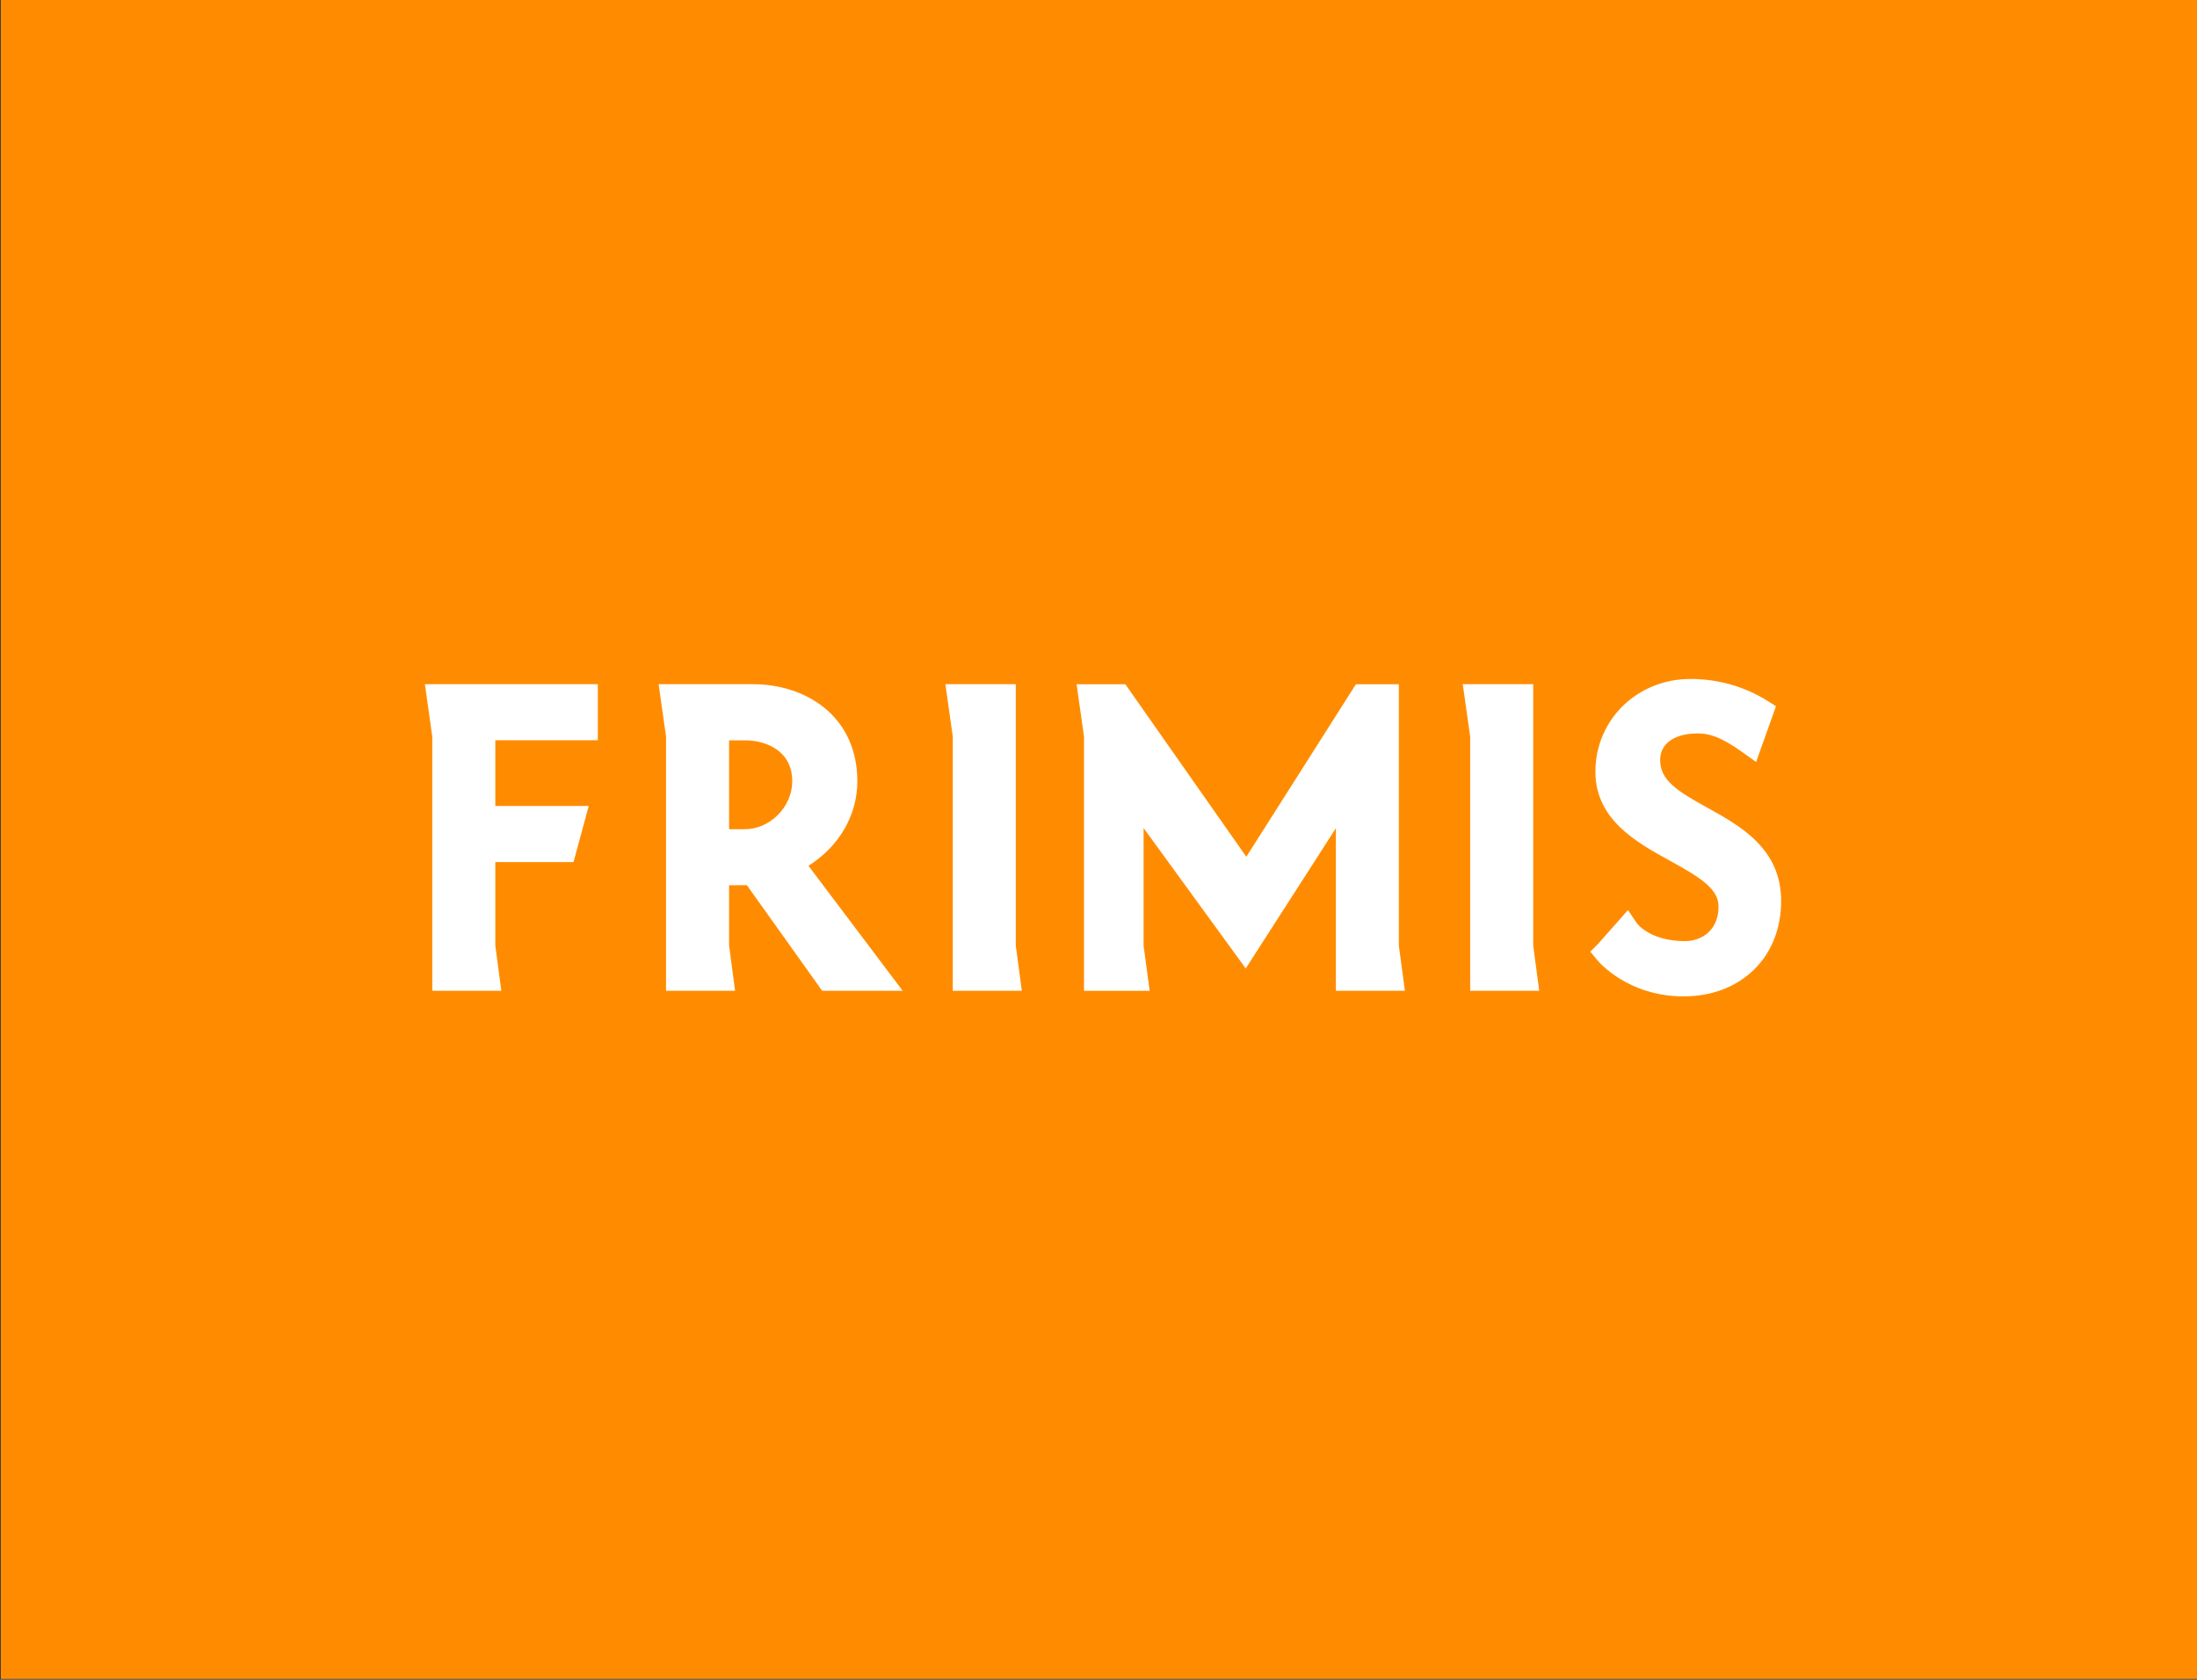
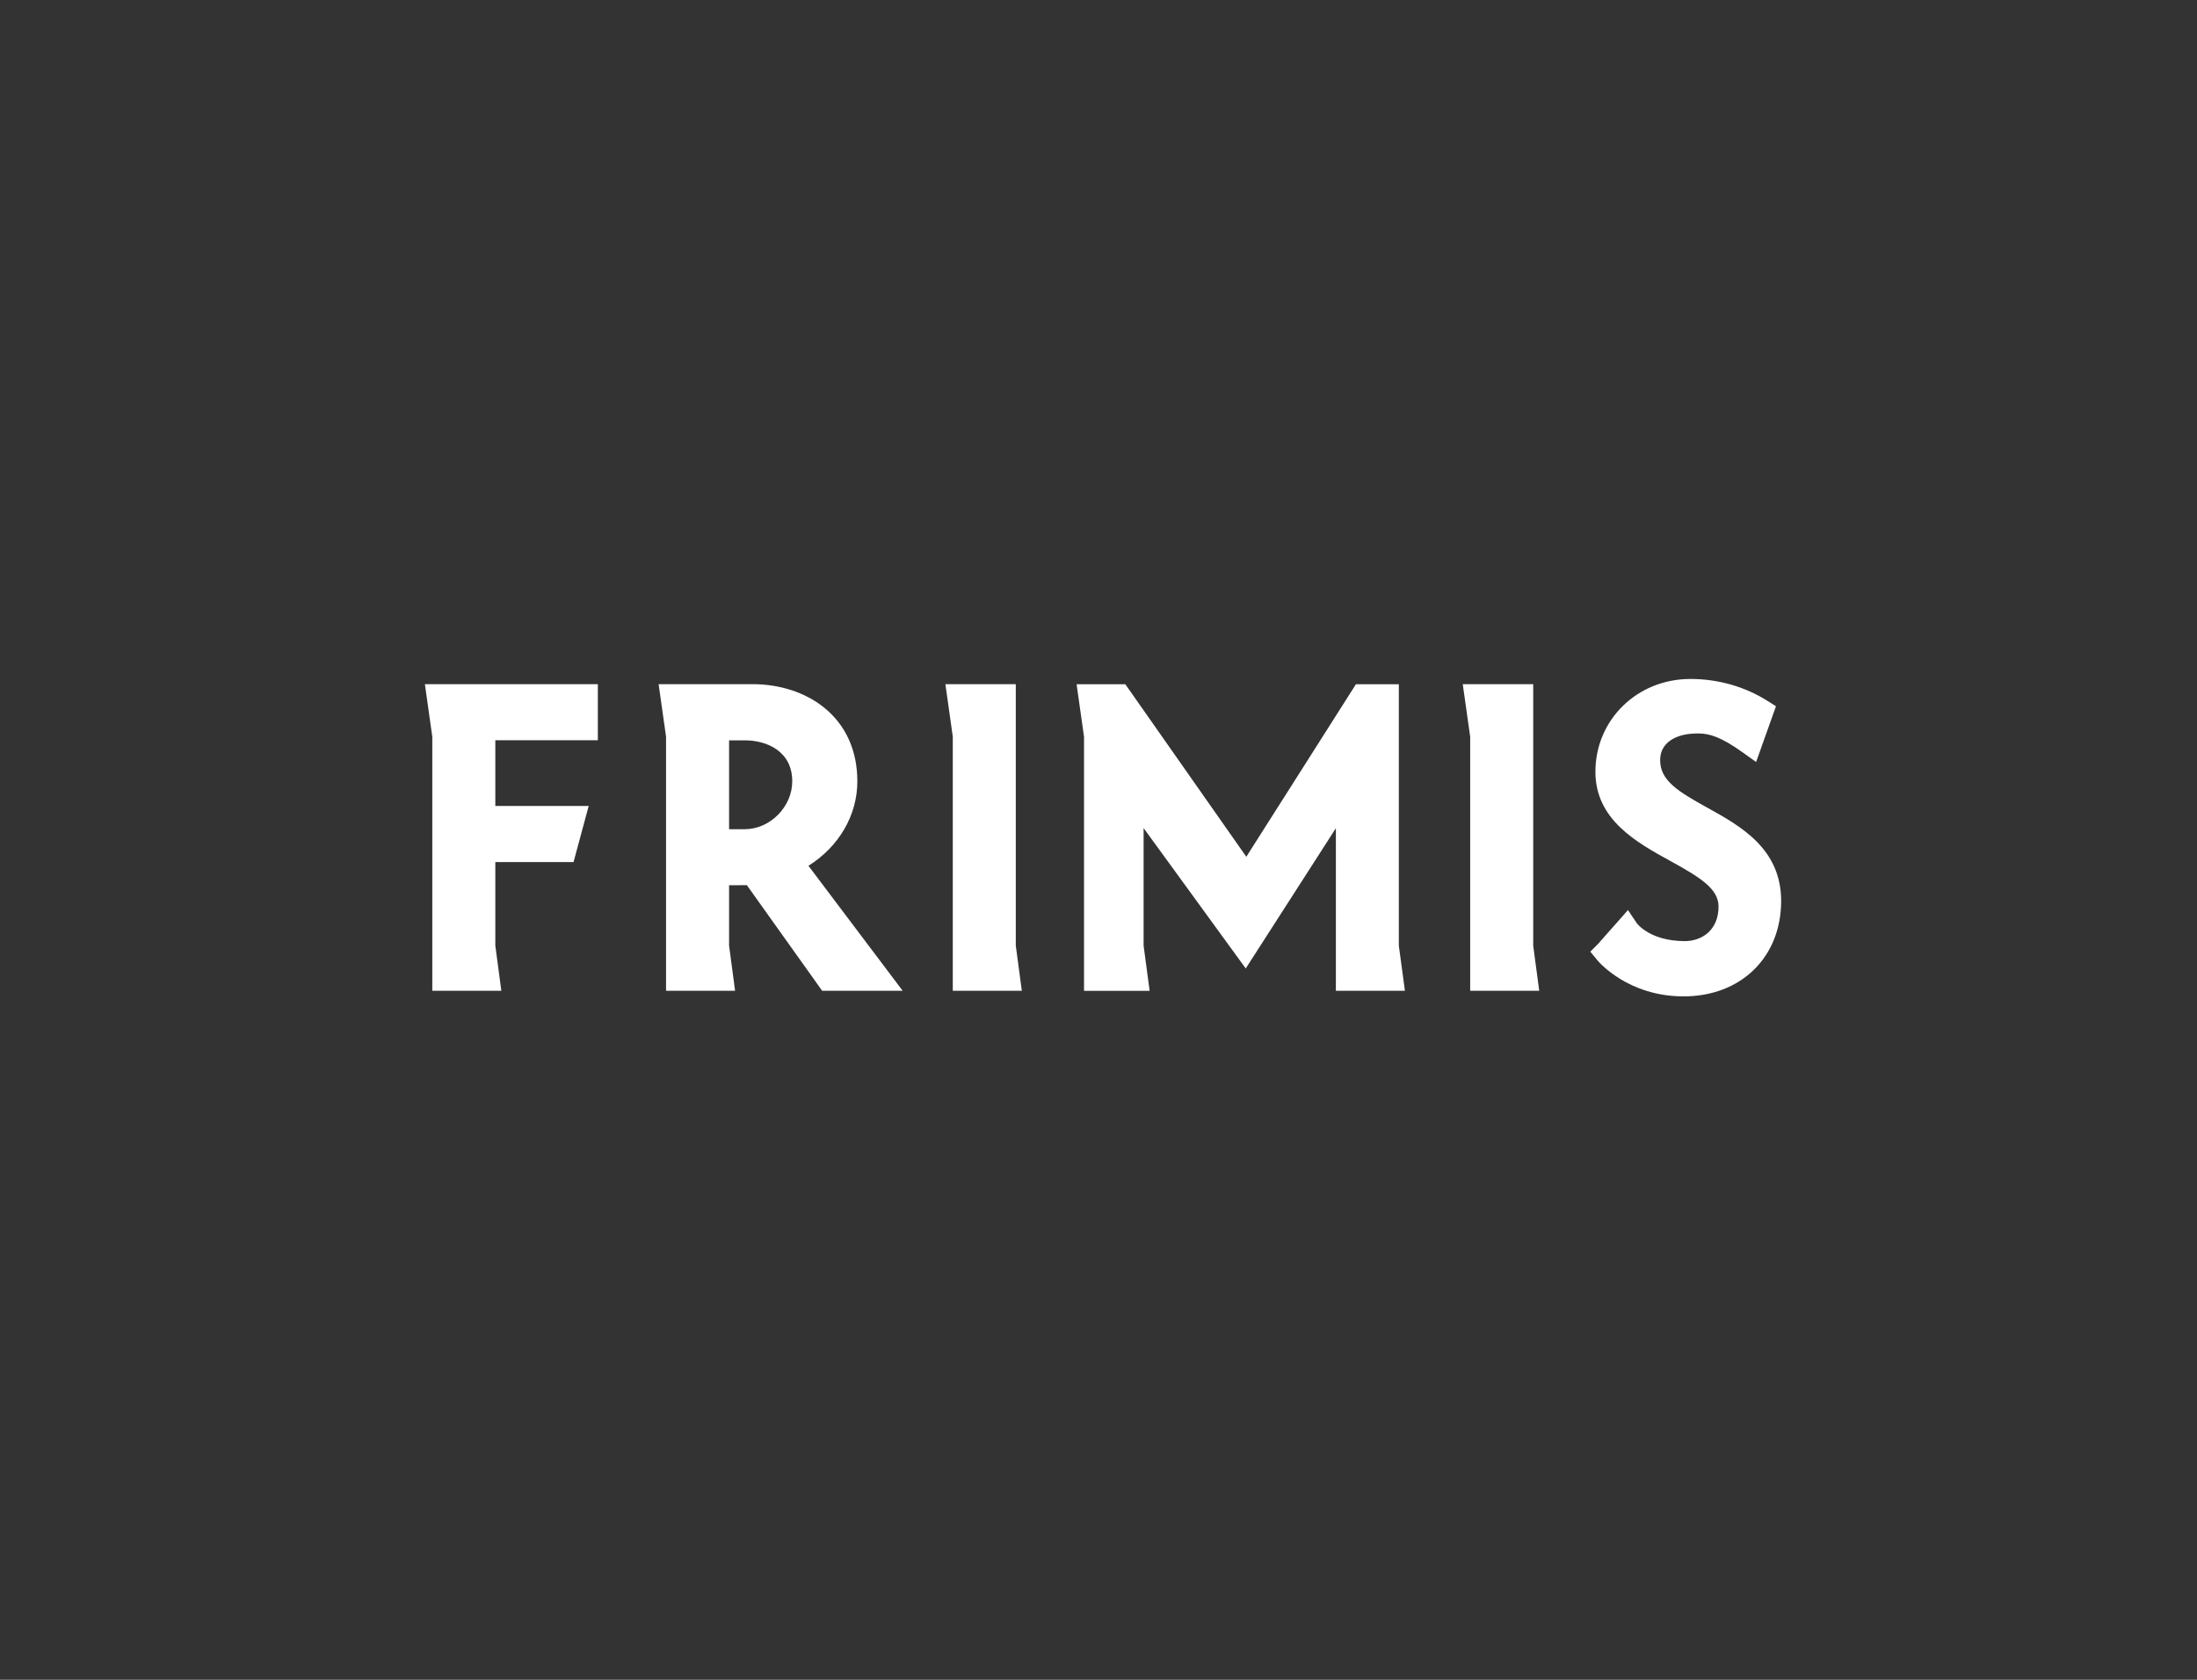
<svg xmlns="http://www.w3.org/2000/svg" version="1.1" id="Layer_1" x="0px" y="0px" width="68px" height="52px" viewBox="0 0 68 52" enable-background="new 0 0 68 52" xml:space="preserve">
  <rect x="0" y="0" width="68" height="52" fill="#333333" stroke="none" />
-   <rect x="0.024" y="-0.027" fill="#FF8C00" width="68" height="52" />
  <path fill-rule="evenodd" clip-rule="evenodd" fill="#FFFFFF" d="M52.108,30.844c-1.725,0-2.631-1.074-2.668-1.12l-0.218-0.264  l0.236-0.236c0.047-0.052,0.393-0.443,0.606-0.685l0.323-0.367l0.273,0.405c0.014,0.018,0.413,0.556,1.488,0.556  c0.52,0,1.043-0.332,1.043-1.071c0-0.549-0.567-0.901-1.501-1.415c-1.03-0.566-2.31-1.271-2.31-2.755  c0-1.611,1.292-2.874,2.941-2.874c0.86,0,1.688,0.237,2.394,0.684l0.254,0.16l-0.615,1.726l-0.407-0.291  c-0.69-0.494-1.046-0.593-1.395-0.593c-0.069,0-0.143,0.005-0.238,0.012c-0.156,0.014-0.93,0.113-0.93,0.819  c0,0.628,0.556,0.968,1.462,1.469c1.018,0.563,2.283,1.263,2.283,2.887C55.128,29.631,53.887,30.844,52.108,30.844L52.108,30.844z   M47.641,30.671h-2.137v-7.866l-0.23-1.626h2.181v8.094L47.641,30.671L47.641,30.671z M43.484,30.671h-2.137v-5.033l-2.79,4.342  l-3.161-4.346v3.64l0.187,1.399h-2.031v-7.866l-0.23-1.626h1.508l3.745,5.341l3.393-5.341h1.328v8.094L43.484,30.671L43.484,30.671z   M31.627,30.671H29.49v-7.866l-0.229-1.626h2.179v8.094L31.627,30.671L31.627,30.671z M22.566,25.669L22.566,25.669h0.486  c0.782,0,1.469-0.694,1.469-1.482c0-0.936-0.791-1.269-1.469-1.269h-0.486V25.669L22.566,25.669z M27.939,30.671h-2.492l-2.331-3.27  c-0.115,0.002-0.28,0.003-0.55,0.003v1.868l0.186,1.399h-2.137v-7.866l-0.23-1.626h2.905c0.852,0,1.639,0.258,2.218,0.726  c0.673,0.545,1.028,1.333,1.028,2.28c0,1.055-0.57,2.023-1.513,2.617L27.939,30.671L27.939,30.671z M15.517,30.671H13.38v-7.866  l-0.229-1.626h5.353v1.737h-3.173v2.034h2.89l-0.469,1.737h-2.421v2.586L15.517,30.671z" />
</svg>